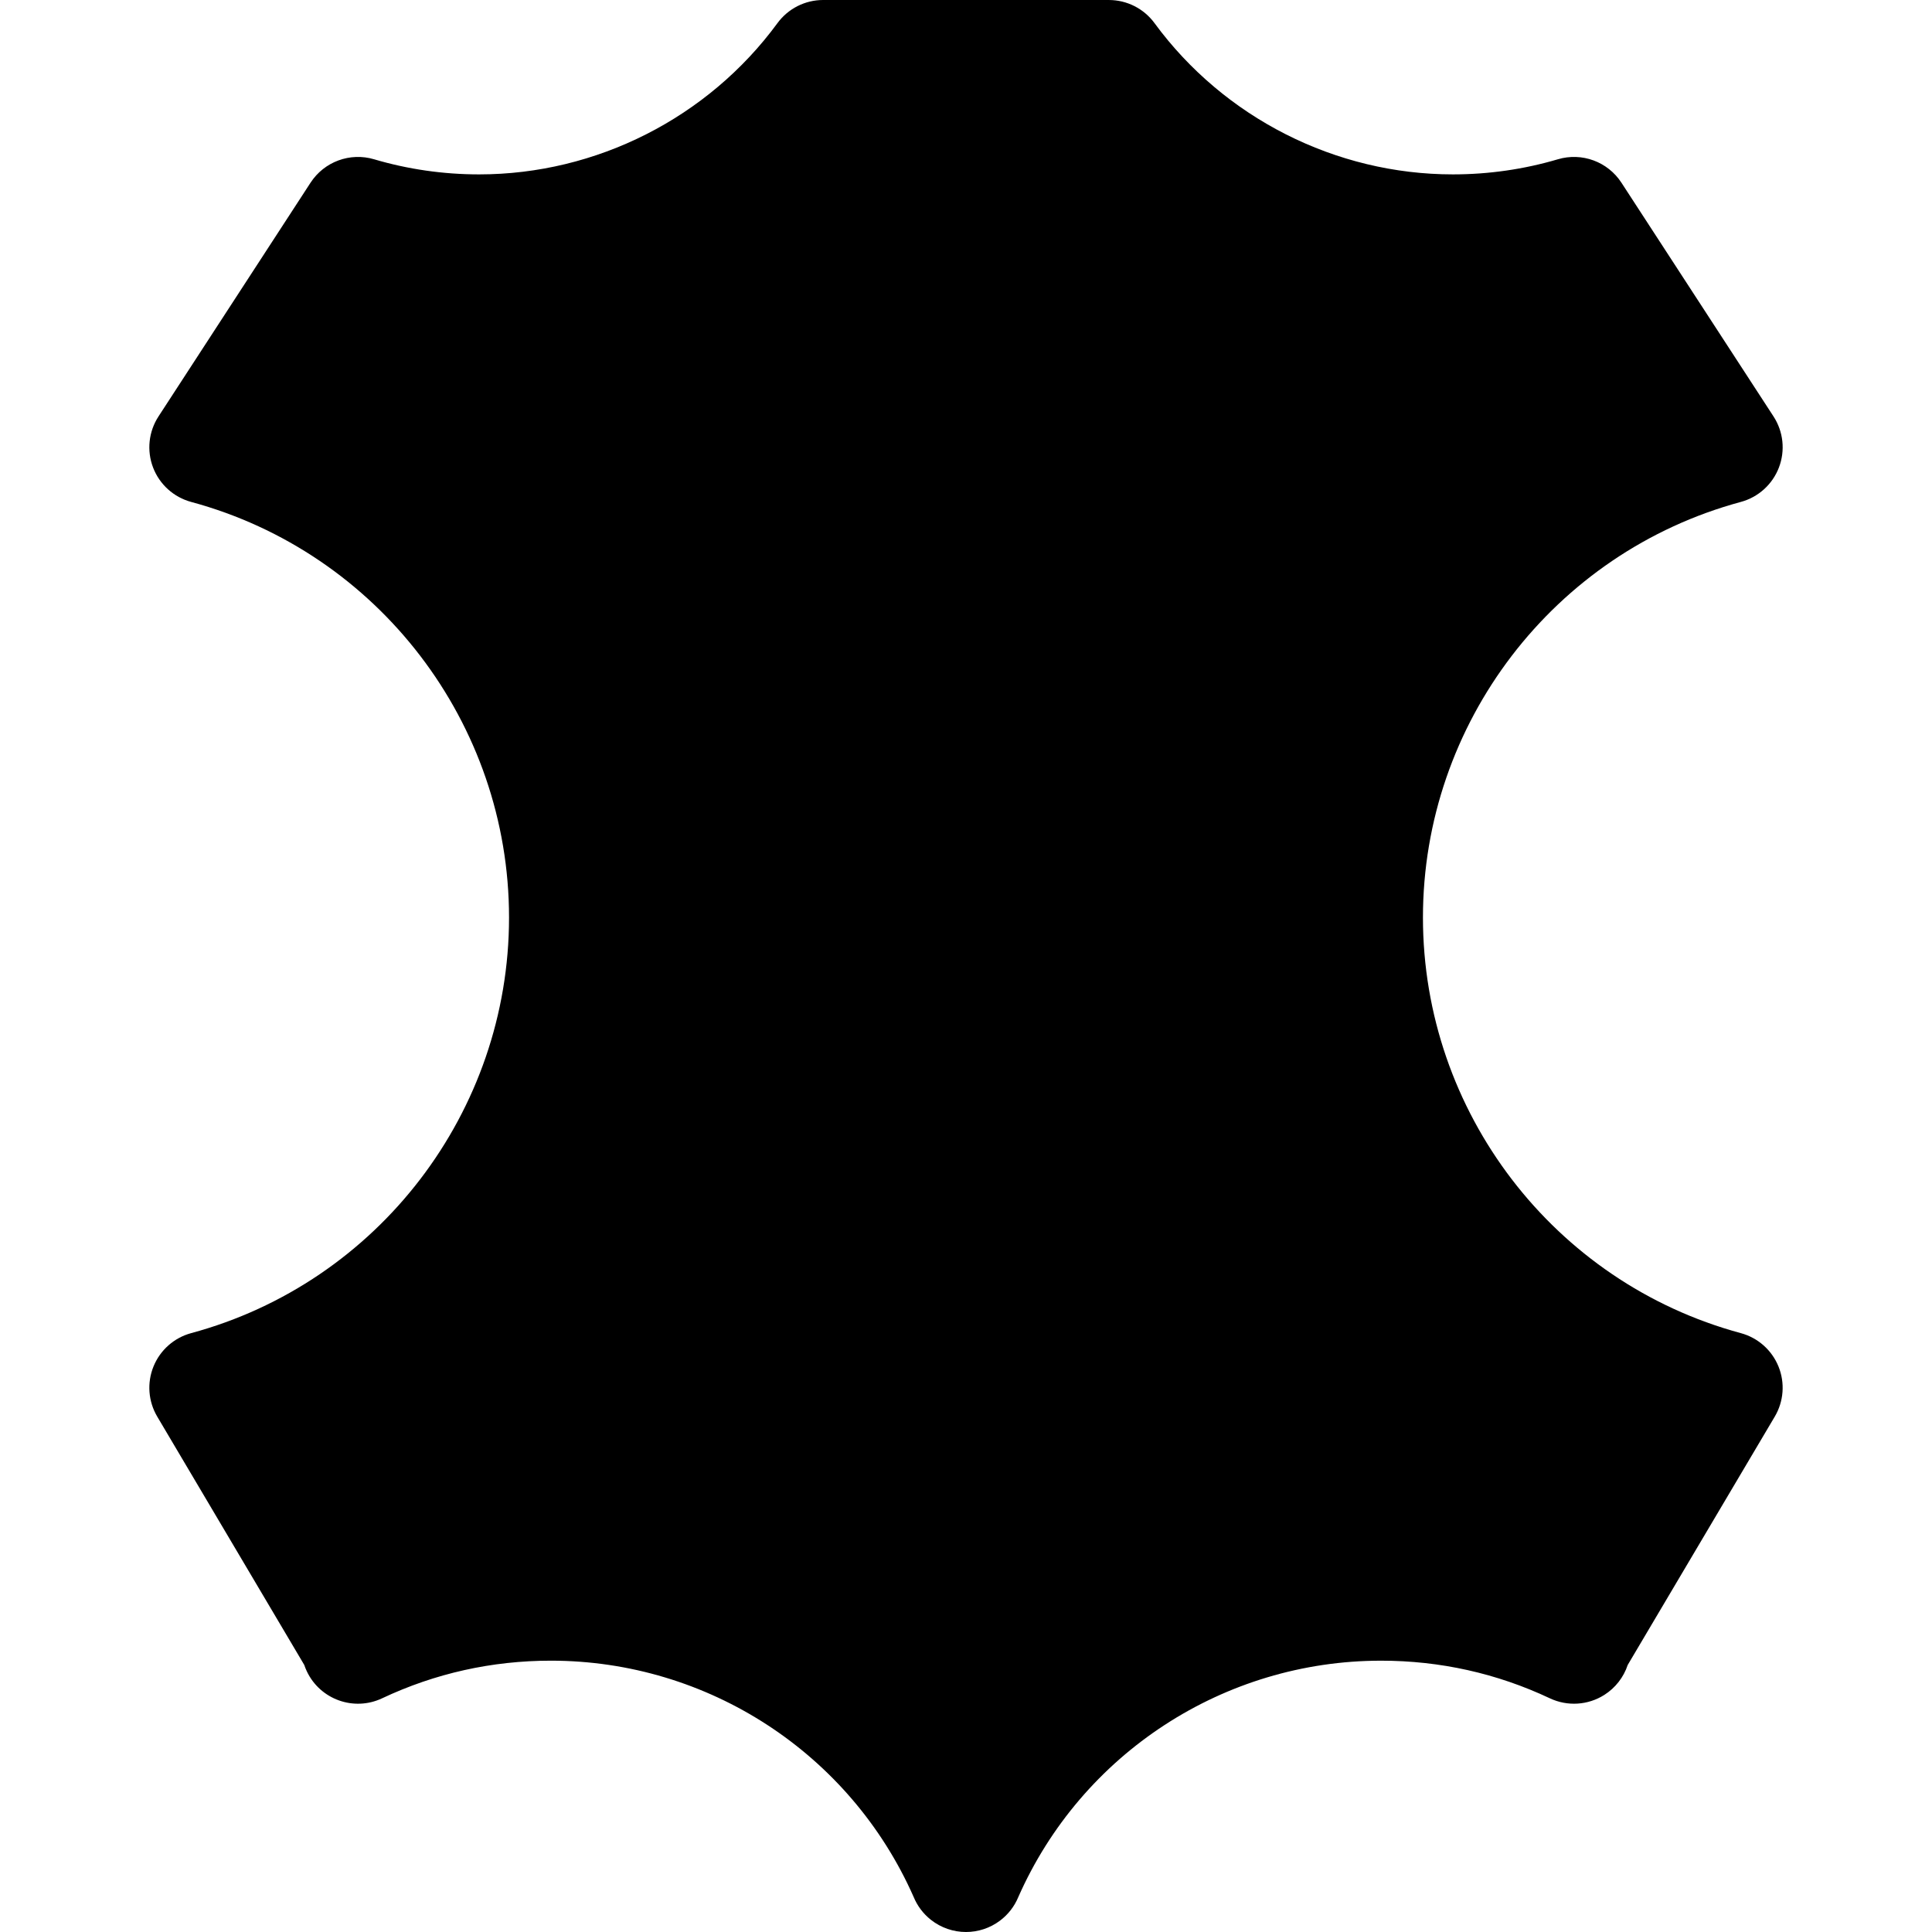
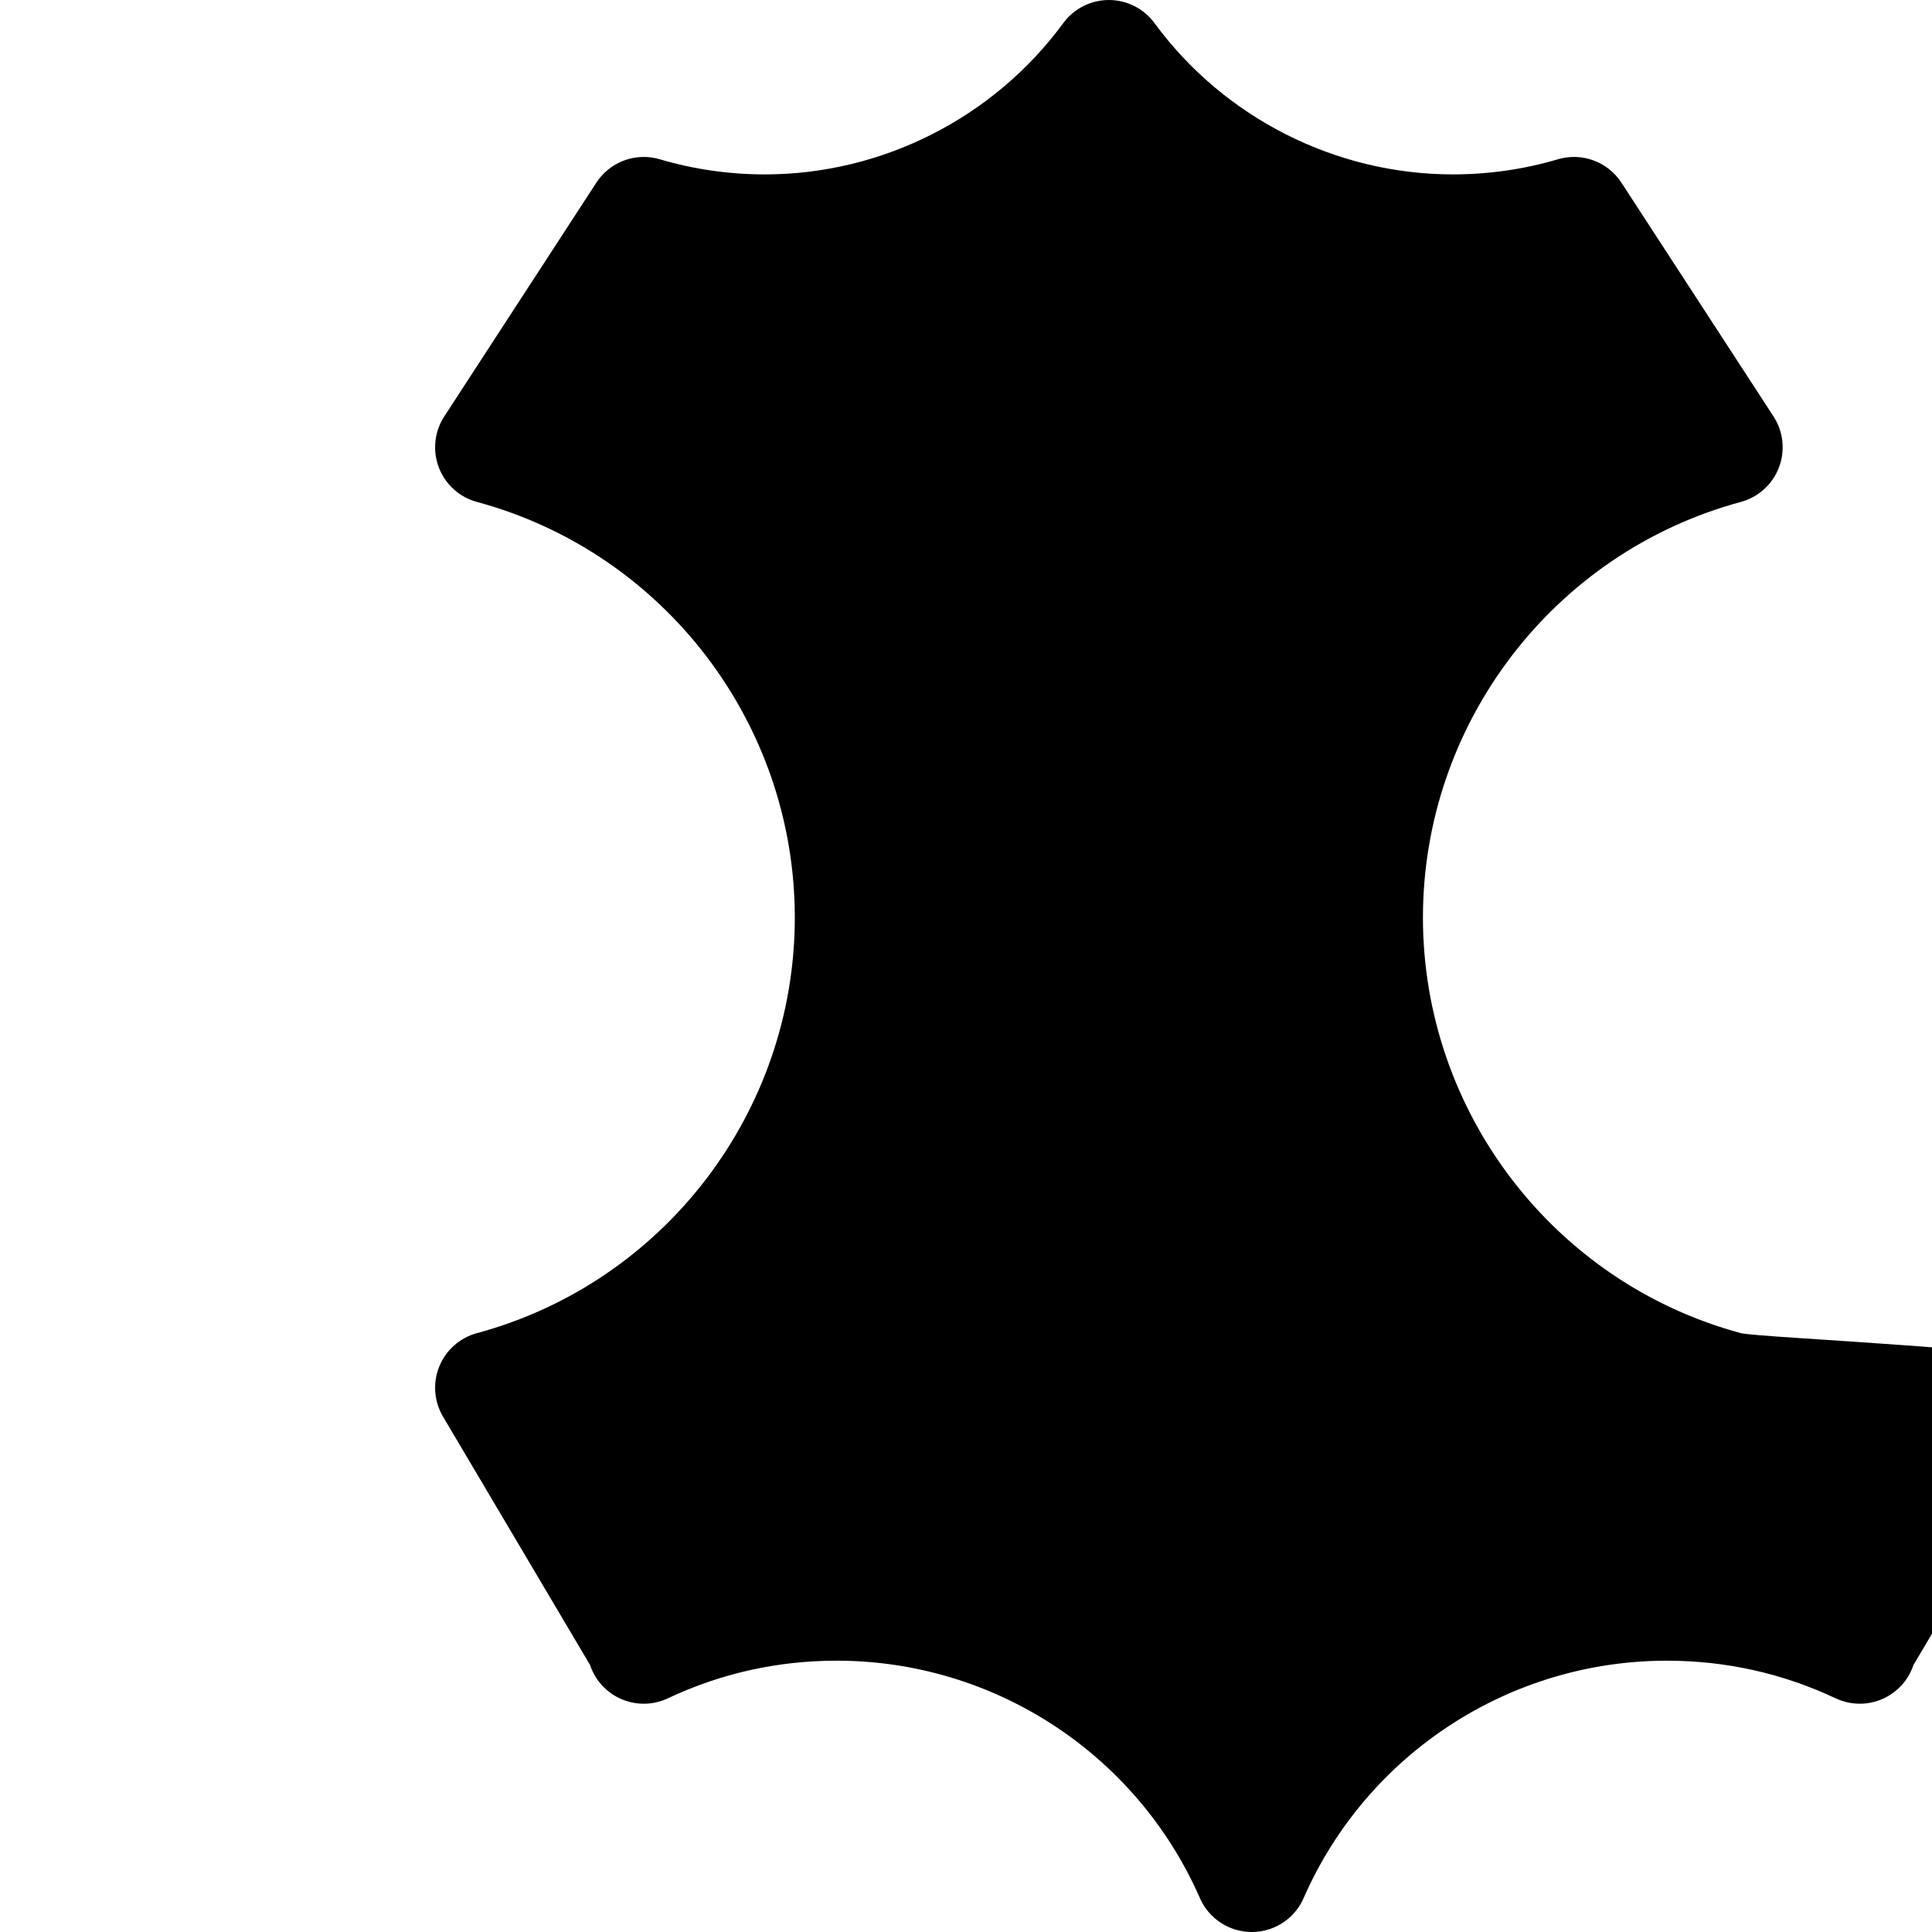
<svg xmlns="http://www.w3.org/2000/svg" version="1.1" id="Capa_1" x="0px" y="0px" viewBox="0 0 511.999 511.999" style="enable-background:new 0 0 511.999 511.999;" xml:space="preserve">
  <g>
    <g>
-       <path d="M461.331,353.293c-49.598-13.4-84.237-58.69-84.237-110.138s34.641-96.738,84.24-110.138    c4.632-1.251,8.387-4.644,10.1-9.126s1.178-9.513-1.438-13.536l-40.303-61.943c-3.62-5.563-10.462-8.087-16.826-6.204    c-8.993,2.659-18.36,4.007-27.842,4.007c-31.089,0-60.646-14.986-79.068-40.087c-2.825-3.851-7.316-6.125-12.092-6.125L218.132,0    h-0.001c-4.776,0-9.268,2.275-12.093,6.125c-18.422,25.104-47.98,40.09-79.07,40.09c-9.481,0-18.849-1.348-27.842-4.007    c-6.365-1.885-13.207,0.642-16.826,6.205l-40.297,61.946c-2.617,4.022-3.151,9.053-1.438,13.535s5.467,7.874,10.1,9.125    c49.596,13.4,84.234,58.69,84.234,110.136c0,51.446-34.639,96.736-84.234,110.137c-4.525,1.223-8.218,4.489-9.983,8.831    c-1.765,4.341-1.399,9.259,0.988,13.291l38.961,65.808c0.188,0.563,0.411,1.121,0.671,1.672    c3.534,7.495,12.476,10.704,19.964,7.171c14.032-6.615,29.082-9.97,44.733-9.97c41.622,0,79.323,24.576,96.138,62.642    c0.953,2.304,2.487,4.389,4.544,6.018c2.726,2.16,6.019,3.244,9.316,3.244c3.164-0.001,6.332-0.999,9.002-3.001    c2.203-1.652,3.843-3.819,4.846-6.229c16.808-38.083,54.519-62.673,96.152-62.673c15.65,0,30.7,3.354,44.732,9.97    c4.646,2.191,10.09,1.852,14.429-0.899c2.961-1.878,5.126-4.7,6.202-7.937l38.967-65.813c2.388-4.033,2.754-8.95,0.988-13.292    S465.856,354.515,461.331,353.293z" />
+       <path d="M461.331,353.293c-49.598-13.4-84.237-58.69-84.237-110.138s34.641-96.738,84.24-110.138    c4.632-1.251,8.387-4.644,10.1-9.126s1.178-9.513-1.438-13.536l-40.303-61.943c-3.62-5.563-10.462-8.087-16.826-6.204    c-8.993,2.659-18.36,4.007-27.842,4.007c-31.089,0-60.646-14.986-79.068-40.087c-2.825-3.851-7.316-6.125-12.092-6.125h-0.001c-4.776,0-9.268,2.275-12.093,6.125c-18.422,25.104-47.98,40.09-79.07,40.09c-9.481,0-18.849-1.348-27.842-4.007    c-6.365-1.885-13.207,0.642-16.826,6.205l-40.297,61.946c-2.617,4.022-3.151,9.053-1.438,13.535s5.467,7.874,10.1,9.125    c49.596,13.4,84.234,58.69,84.234,110.136c0,51.446-34.639,96.736-84.234,110.137c-4.525,1.223-8.218,4.489-9.983,8.831    c-1.765,4.341-1.399,9.259,0.988,13.291l38.961,65.808c0.188,0.563,0.411,1.121,0.671,1.672    c3.534,7.495,12.476,10.704,19.964,7.171c14.032-6.615,29.082-9.97,44.733-9.97c41.622,0,79.323,24.576,96.138,62.642    c0.953,2.304,2.487,4.389,4.544,6.018c2.726,2.16,6.019,3.244,9.316,3.244c3.164-0.001,6.332-0.999,9.002-3.001    c2.203-1.652,3.843-3.819,4.846-6.229c16.808-38.083,54.519-62.673,96.152-62.673c15.65,0,30.7,3.354,44.732,9.97    c4.646,2.191,10.09,1.852,14.429-0.899c2.961-1.878,5.126-4.7,6.202-7.937l38.967-65.813c2.388-4.033,2.754-8.95,0.988-13.292    S465.856,354.515,461.331,353.293z" />
    </g>
  </g>
  <g>
</g>
  <g>
</g>
  <g>
</g>
  <g>
</g>
  <g>
</g>
  <g>
</g>
  <g>
</g>
  <g>
</g>
  <g>
</g>
  <g>
</g>
  <g>
</g>
  <g>
</g>
  <g>
</g>
  <g>
</g>
  <g>
</g>
</svg>